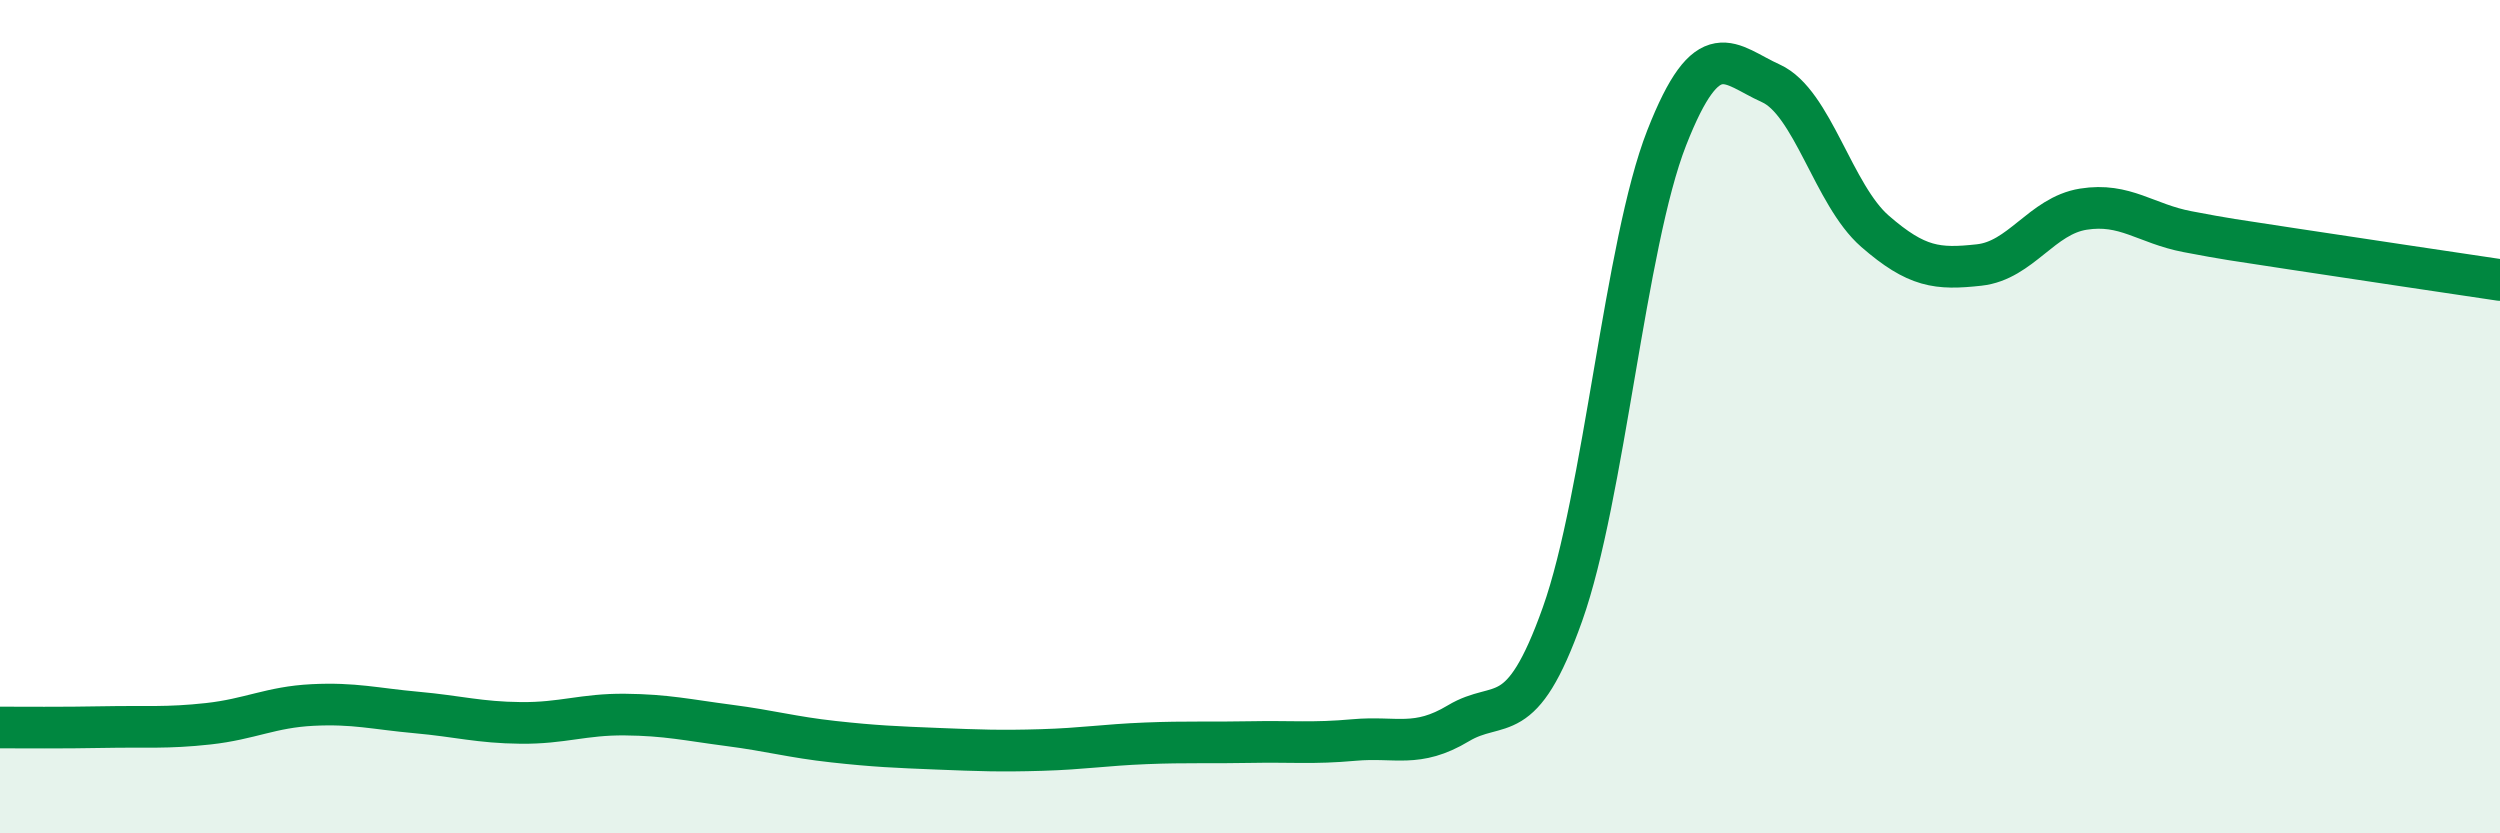
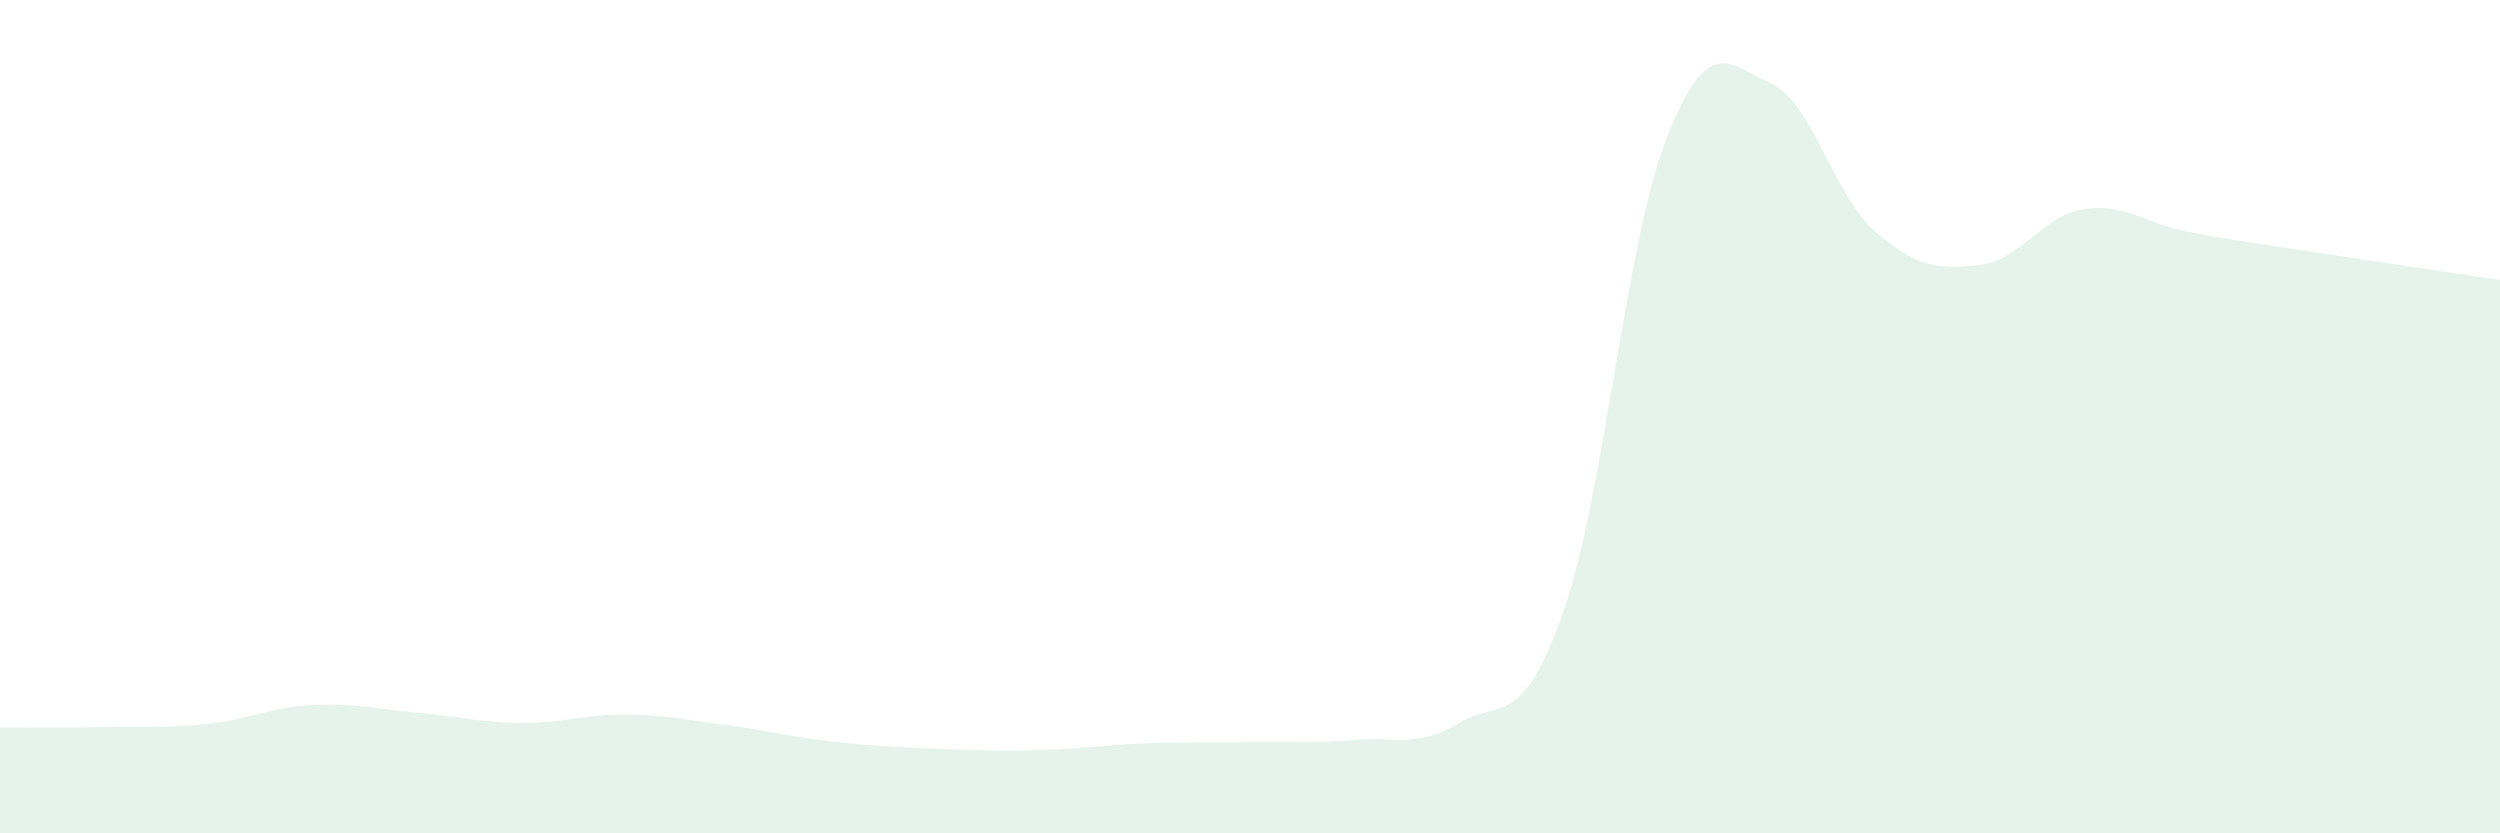
<svg xmlns="http://www.w3.org/2000/svg" width="60" height="20" viewBox="0 0 60 20">
  <path d="M 0,17.46 C 0.5,17.46 1.5,17.47 2.5,17.45 C 3.5,17.43 4,17.48 5,17.37 C 6,17.26 6.5,16.97 7.5,16.92 C 8.5,16.87 9,17.01 10,17.1 C 11,17.19 11.5,17.34 12.5,17.35 C 13.5,17.36 14,17.14 15,17.15 C 16,17.16 16.5,17.28 17.5,17.41 C 18.5,17.54 19,17.69 20,17.8 C 21,17.91 21.5,17.93 22.5,17.97 C 23.5,18.01 24,18.03 25,18 C 26,17.97 26.5,17.88 27.5,17.84 C 28.5,17.8 29,17.83 30,17.81 C 31,17.79 31.5,17.85 32.5,17.76 C 33.5,17.67 34,17.96 35,17.36 C 36,16.76 36.5,17.55 37.5,14.74 C 38.5,11.93 39,5.86 40,3.31 C 41,0.76 41.5,1.55 42.5,2 C 43.5,2.45 44,4.68 45,5.55 C 46,6.42 46.5,6.47 47.5,6.36 C 48.5,6.25 49,5.18 50,5.02 C 51,4.86 51.5,5.37 52.5,5.56 C 53.5,5.75 53.5,5.74 55,5.97 C 56.5,6.2 59,6.57 60,6.72L60 20L0 20Z" fill="#008740" opacity="0.1" stroke-linecap="round" stroke-linejoin="round" />
-   <path d="M 0,17.46 C 0.5,17.46 1.5,17.47 2.5,17.45 C 3.5,17.43 4,17.48 5,17.37 C 6,17.26 6.5,16.97 7.5,16.92 C 8.5,16.87 9,17.01 10,17.1 C 11,17.19 11.5,17.34 12.5,17.35 C 13.5,17.36 14,17.14 15,17.15 C 16,17.16 16.5,17.28 17.5,17.41 C 18.5,17.54 19,17.69 20,17.8 C 21,17.91 21.5,17.93 22.5,17.97 C 23.5,18.01 24,18.03 25,18 C 26,17.97 26.5,17.88 27.5,17.84 C 28.5,17.8 29,17.83 30,17.81 C 31,17.79 31.5,17.85 32.5,17.76 C 33.5,17.67 34,17.96 35,17.36 C 36,16.76 36.5,17.55 37.5,14.74 C 38.5,11.93 39,5.86 40,3.31 C 41,0.76 41.5,1.55 42.5,2 C 43.5,2.45 44,4.68 45,5.55 C 46,6.42 46.5,6.47 47.5,6.36 C 48.5,6.25 49,5.18 50,5.02 C 51,4.86 51.5,5.37 52.5,5.56 C 53.5,5.75 53.5,5.74 55,5.97 C 56.5,6.2 59,6.57 60,6.72" stroke="#008740" stroke-width="1" fill="none" stroke-linecap="round" stroke-linejoin="round" />
</svg>